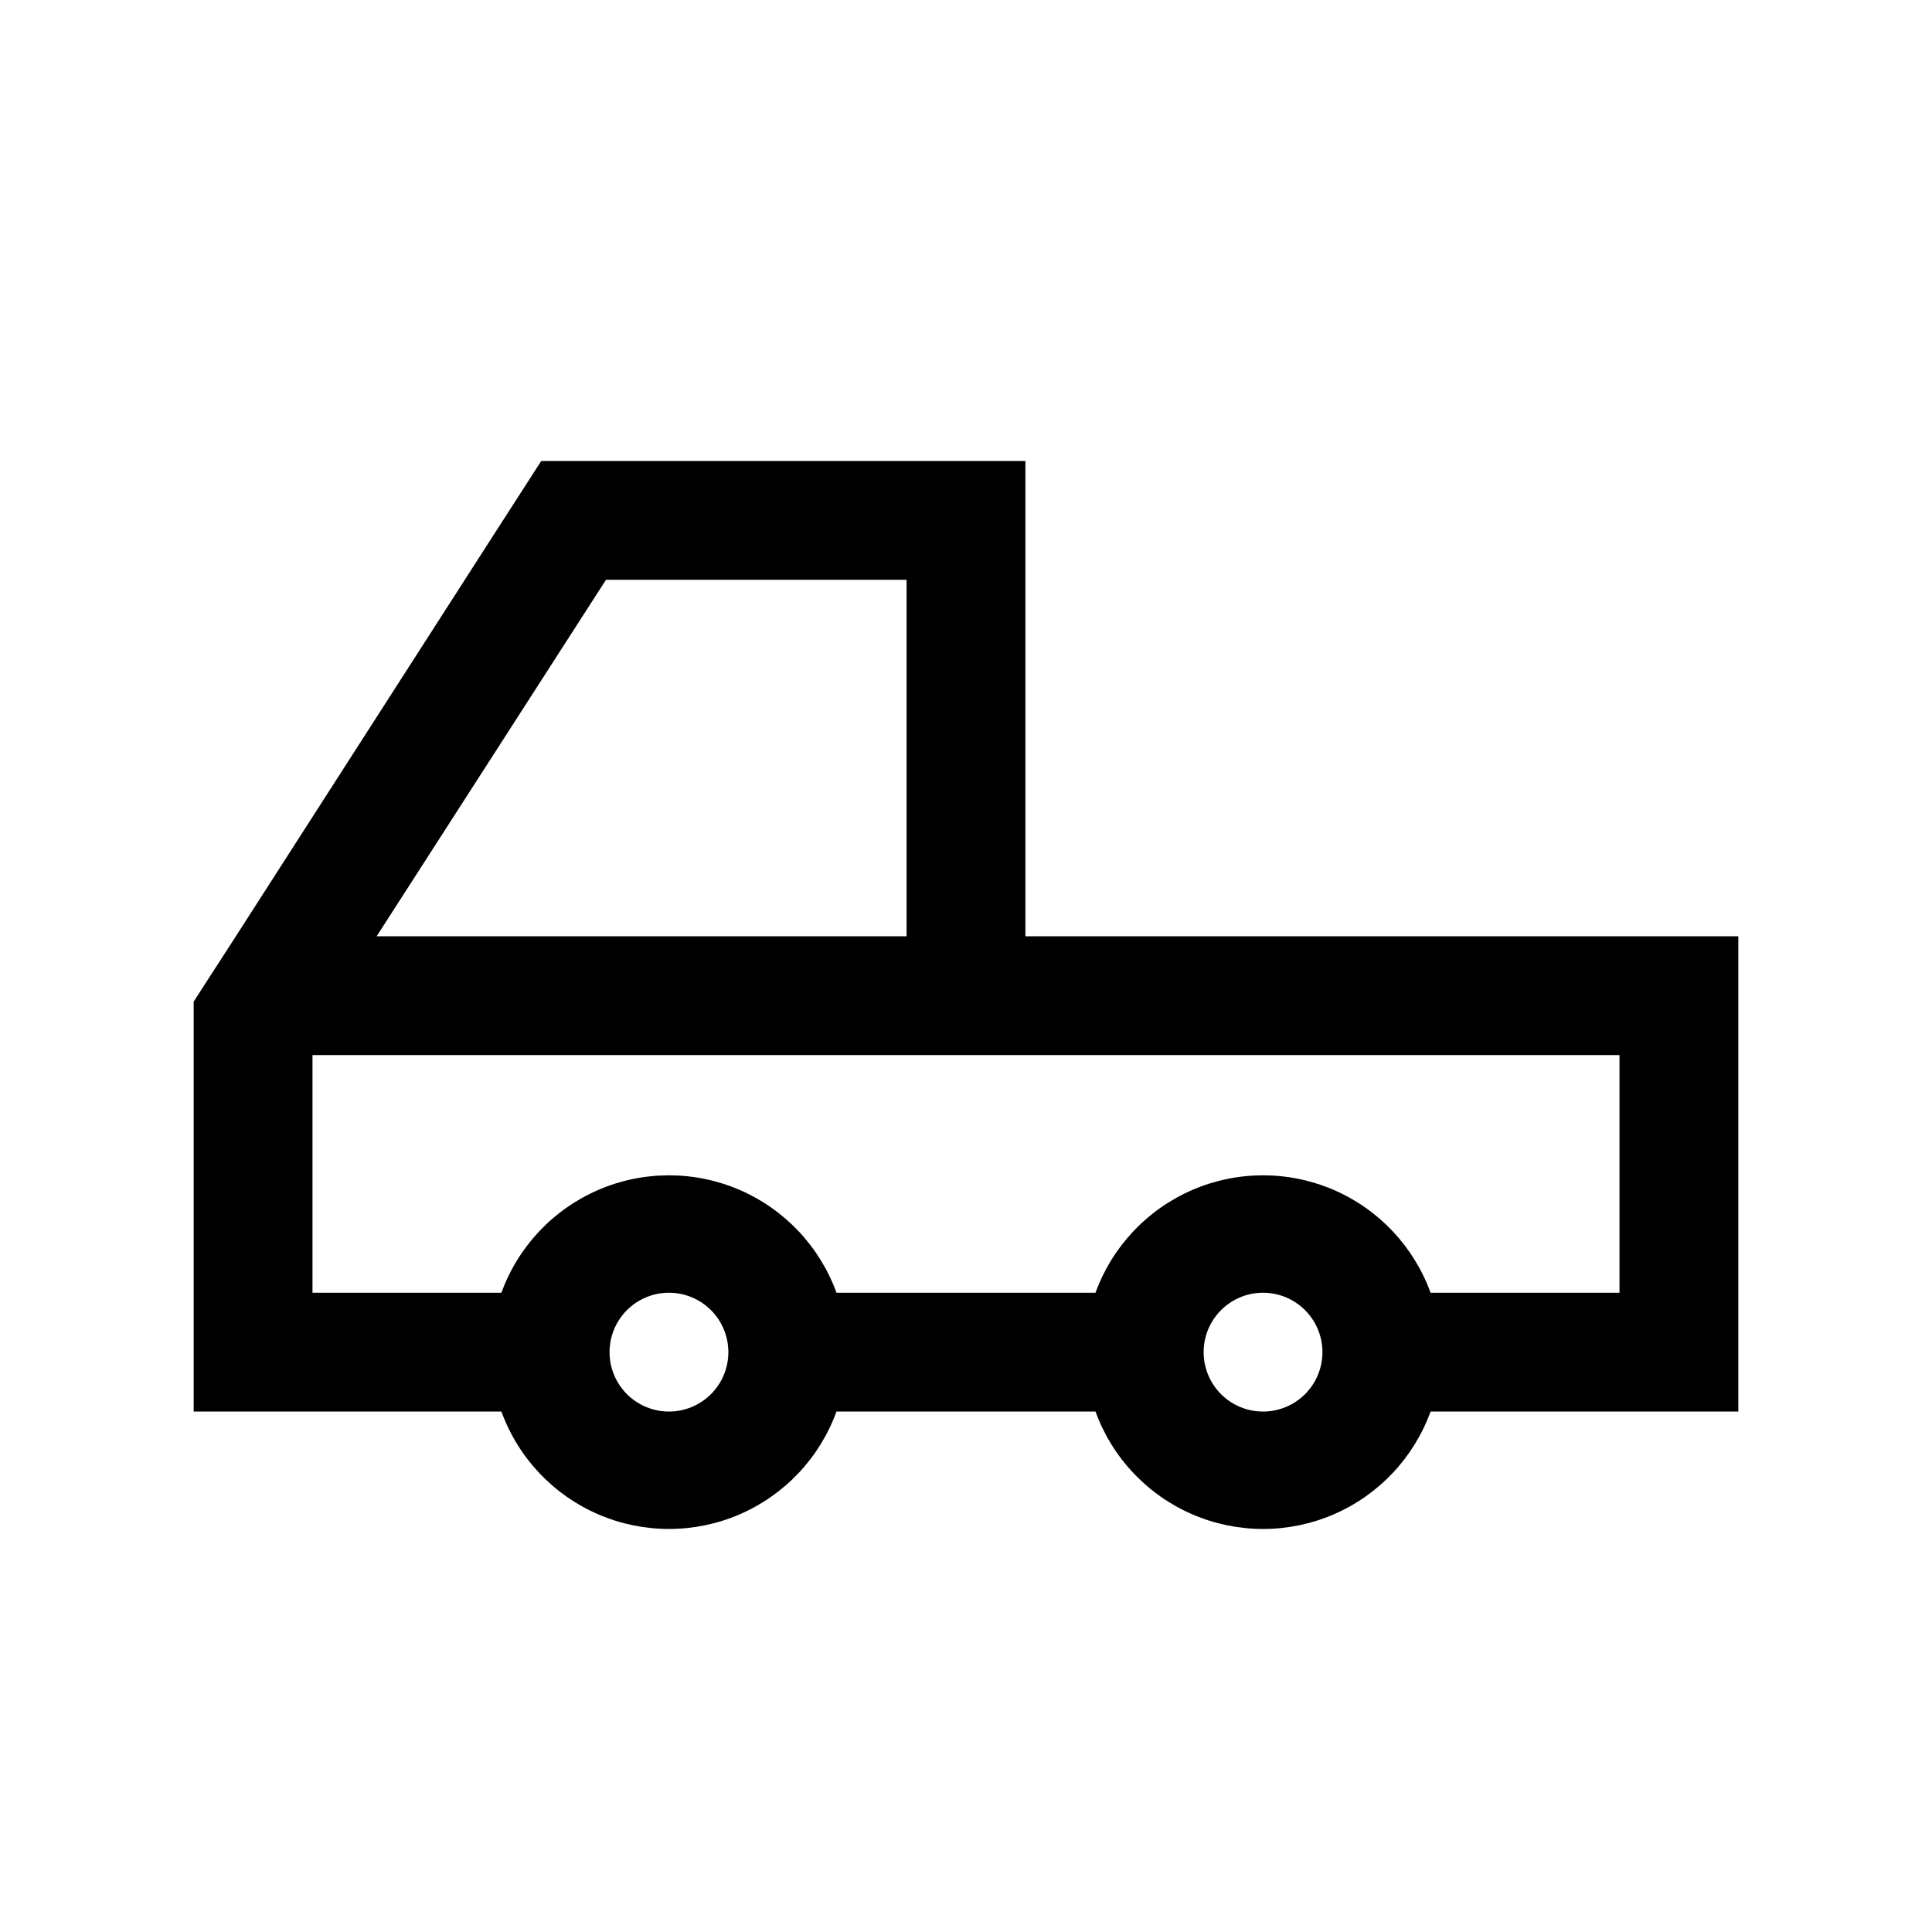
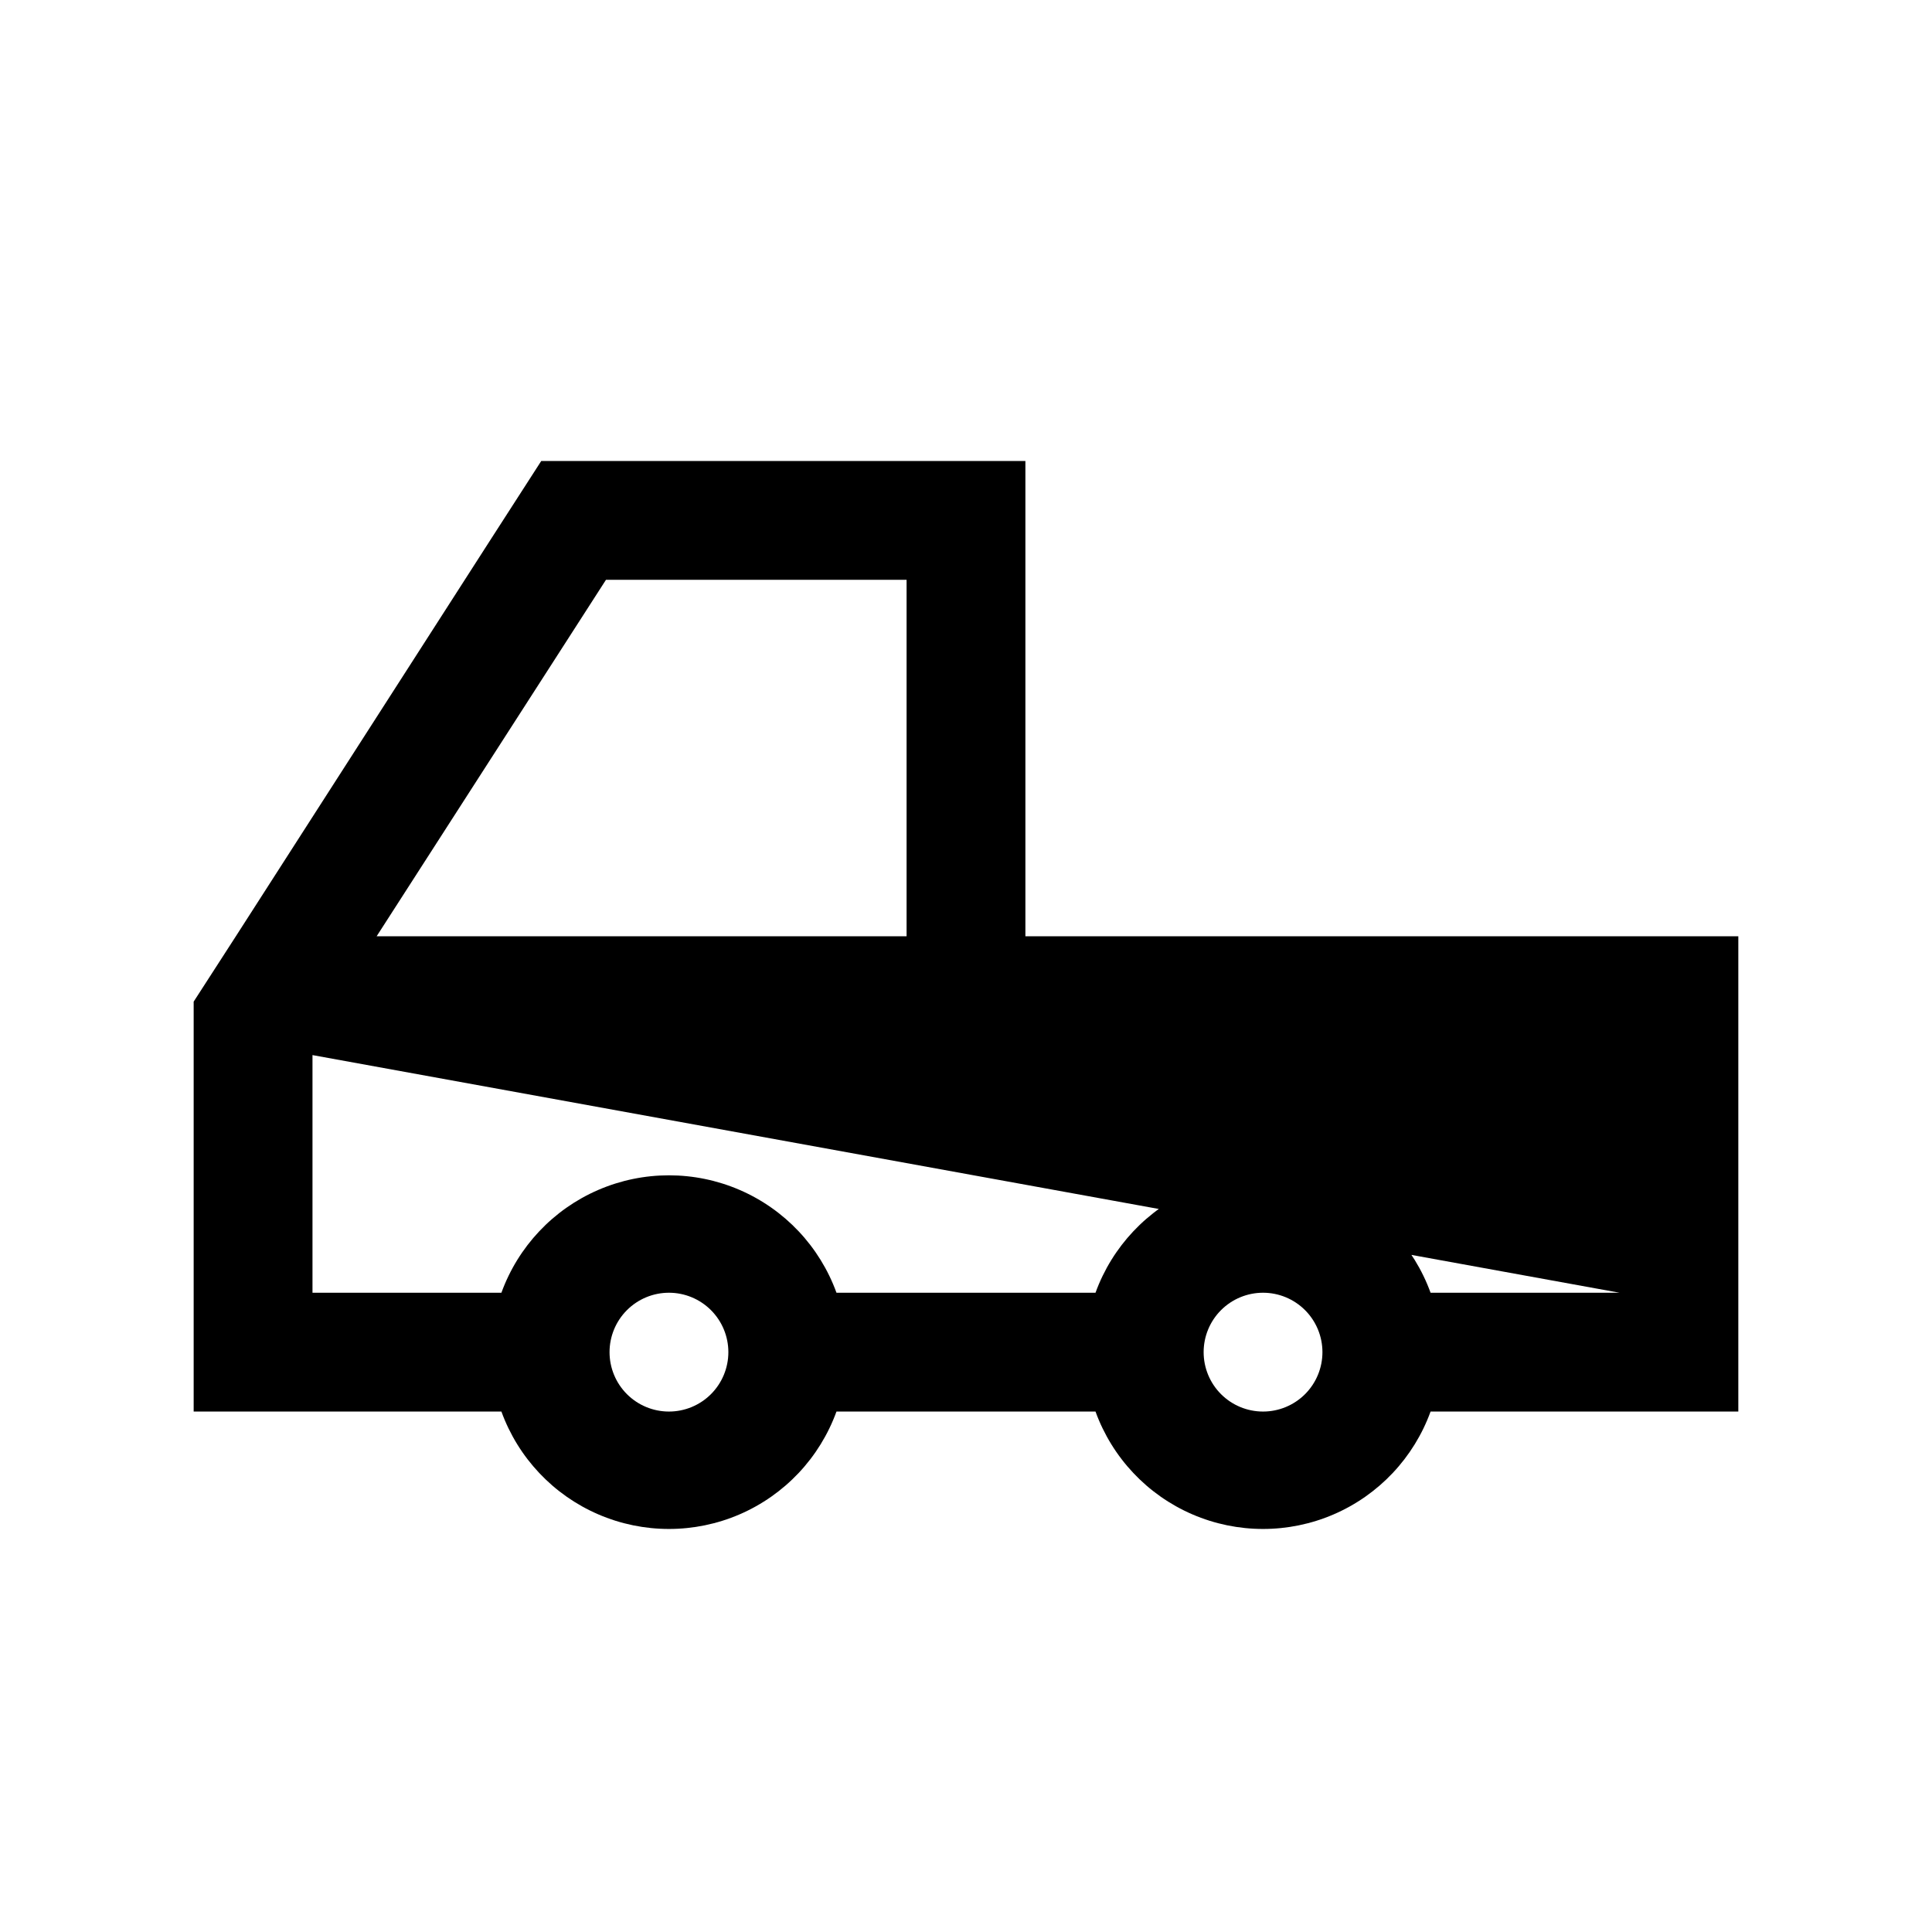
<svg xmlns="http://www.w3.org/2000/svg" fill="#000000" width="800px" height="800px" version="1.1" viewBox="144 144 512 512">
-   <path d="m415.74 392.12v-125.95l-128.31 0.004-13.383 20.781-67.543 105.17-11.18 17.32v108.63h81.555c4.441 12.234 13.73 22.094 25.68 27.25 11.945 5.156 25.492 5.156 37.441 0 11.945-5.156 21.238-15.016 25.676-27.25h68.645c4.441 12.234 13.73 22.094 25.676 27.25 11.949 5.156 25.496 5.156 37.445 0 11.945-5.156 21.234-15.016 25.676-27.25h81.555v-125.95zm-111.15-94.465 79.664 0.004v94.465l-140.44-0.004zm16.688 220.42c-4.176 0-8.18-1.656-11.133-4.609s-4.609-6.957-4.609-11.133c0-4.176 1.656-8.18 4.609-11.133s6.957-4.613 11.133-4.613c4.176 0 8.18 1.66 11.133 4.613s4.613 6.957 4.613 11.133c0 4.176-1.66 8.18-4.613 11.133s-6.957 4.609-11.133 4.609zm157.44 0c-4.176 0-8.18-1.656-11.133-4.609-2.953-2.953-4.609-6.957-4.609-11.133 0-4.176 1.656-8.18 4.609-11.133 2.953-2.953 6.957-4.613 11.133-4.613s8.18 1.66 11.133 4.613c2.953 2.953 4.609 6.957 4.609 11.133 0 4.176-1.656 8.18-4.609 11.133-2.953 2.953-6.957 4.609-11.133 4.609zm94.465-31.488h-50.066c-4.441-12.23-13.73-22.09-25.676-27.25-11.949-5.156-25.496-5.156-37.445 0-11.945 5.16-21.234 15.02-25.676 27.25h-68.645c-4.438-12.23-13.73-22.09-25.676-27.25-11.949-5.156-25.496-5.156-37.441 0-11.949 5.16-21.238 15.02-25.68 27.25h-50.066v-62.977h346.37z" />
+   <path d="m415.74 392.12v-125.95l-128.31 0.004-13.383 20.781-67.543 105.17-11.18 17.32v108.63h81.555c4.441 12.234 13.73 22.094 25.68 27.25 11.945 5.156 25.492 5.156 37.441 0 11.945-5.156 21.238-15.016 25.676-27.25h68.645c4.441 12.234 13.73 22.094 25.676 27.25 11.949 5.156 25.496 5.156 37.445 0 11.945-5.156 21.234-15.016 25.676-27.25h81.555v-125.95zm-111.15-94.465 79.664 0.004v94.465l-140.44-0.004zm16.688 220.42c-4.176 0-8.18-1.656-11.133-4.609s-4.609-6.957-4.609-11.133c0-4.176 1.656-8.18 4.609-11.133s6.957-4.613 11.133-4.613c4.176 0 8.18 1.66 11.133 4.613s4.613 6.957 4.613 11.133c0 4.176-1.66 8.18-4.613 11.133s-6.957 4.609-11.133 4.609zm157.44 0c-4.176 0-8.18-1.656-11.133-4.609-2.953-2.953-4.609-6.957-4.609-11.133 0-4.176 1.656-8.18 4.609-11.133 2.953-2.953 6.957-4.613 11.133-4.613s8.18 1.66 11.133 4.613c2.953 2.953 4.609 6.957 4.609 11.133 0 4.176-1.656 8.18-4.609 11.133-2.953 2.953-6.957 4.609-11.133 4.609zm94.465-31.488h-50.066c-4.441-12.23-13.73-22.09-25.676-27.25-11.949-5.156-25.496-5.156-37.445 0-11.945 5.16-21.234 15.02-25.676 27.25h-68.645c-4.438-12.23-13.73-22.09-25.676-27.25-11.949-5.156-25.496-5.156-37.441 0-11.949 5.16-21.238 15.02-25.68 27.25h-50.066v-62.977z" />
</svg>